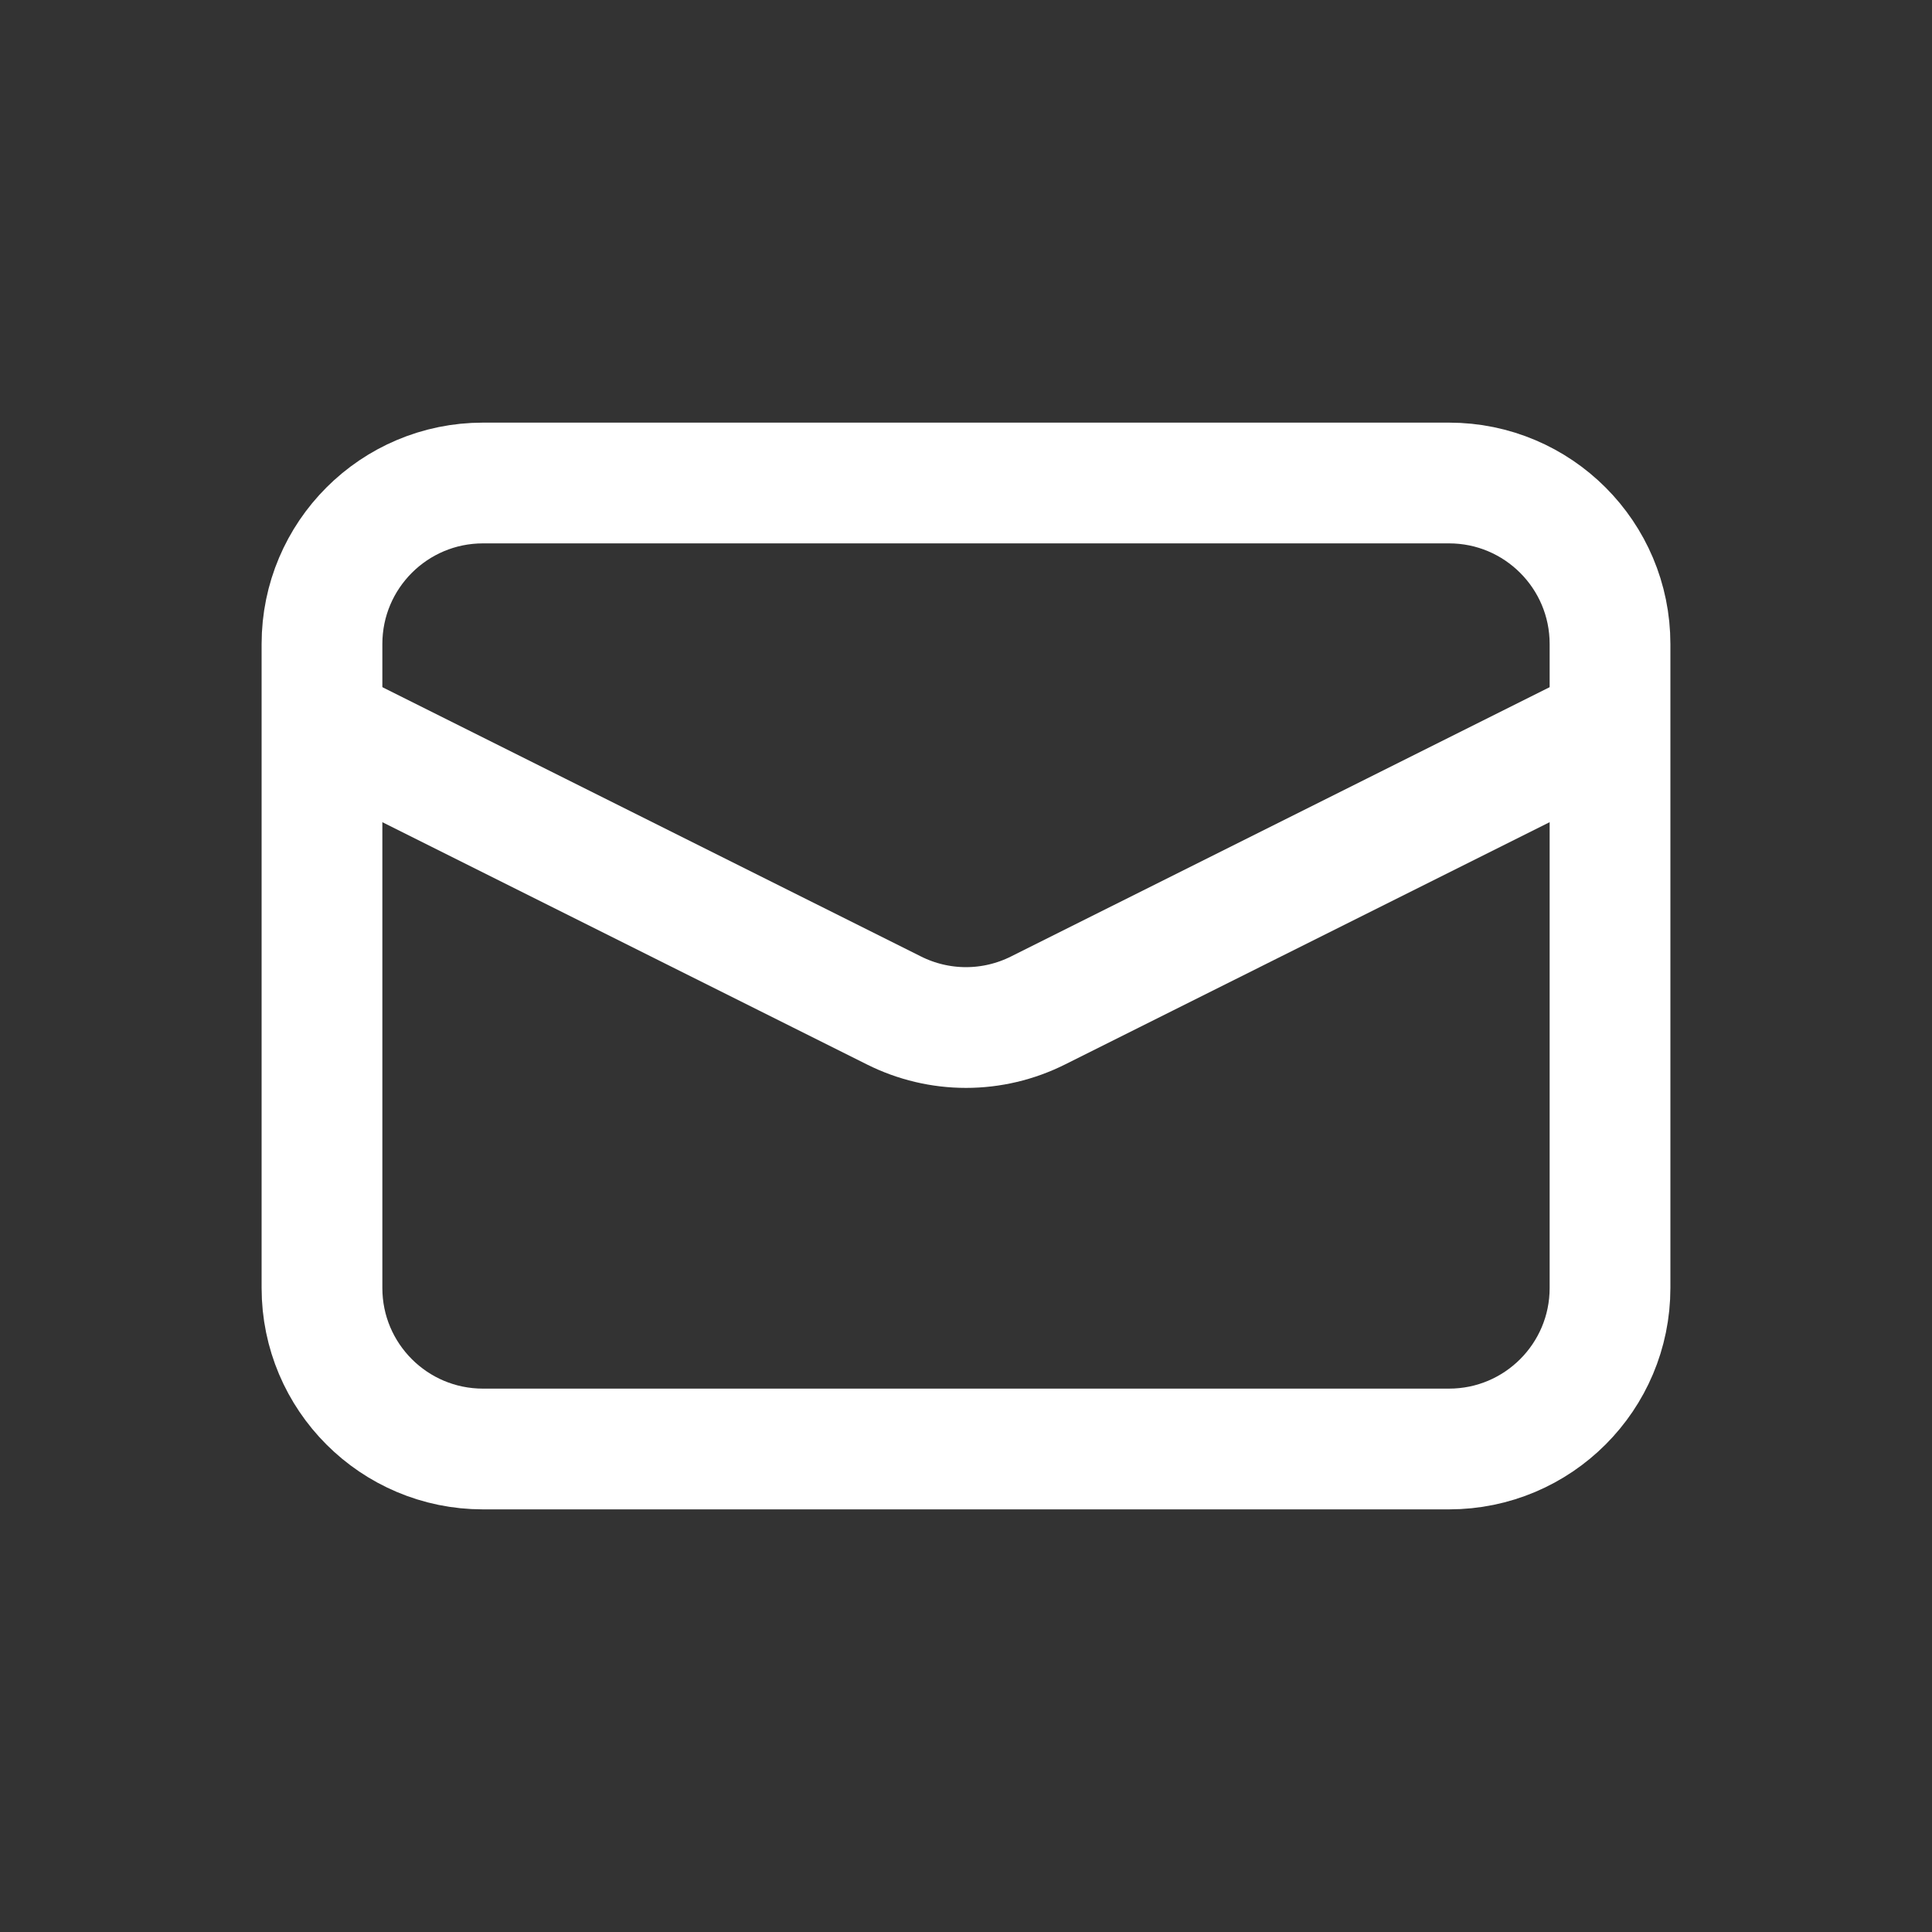
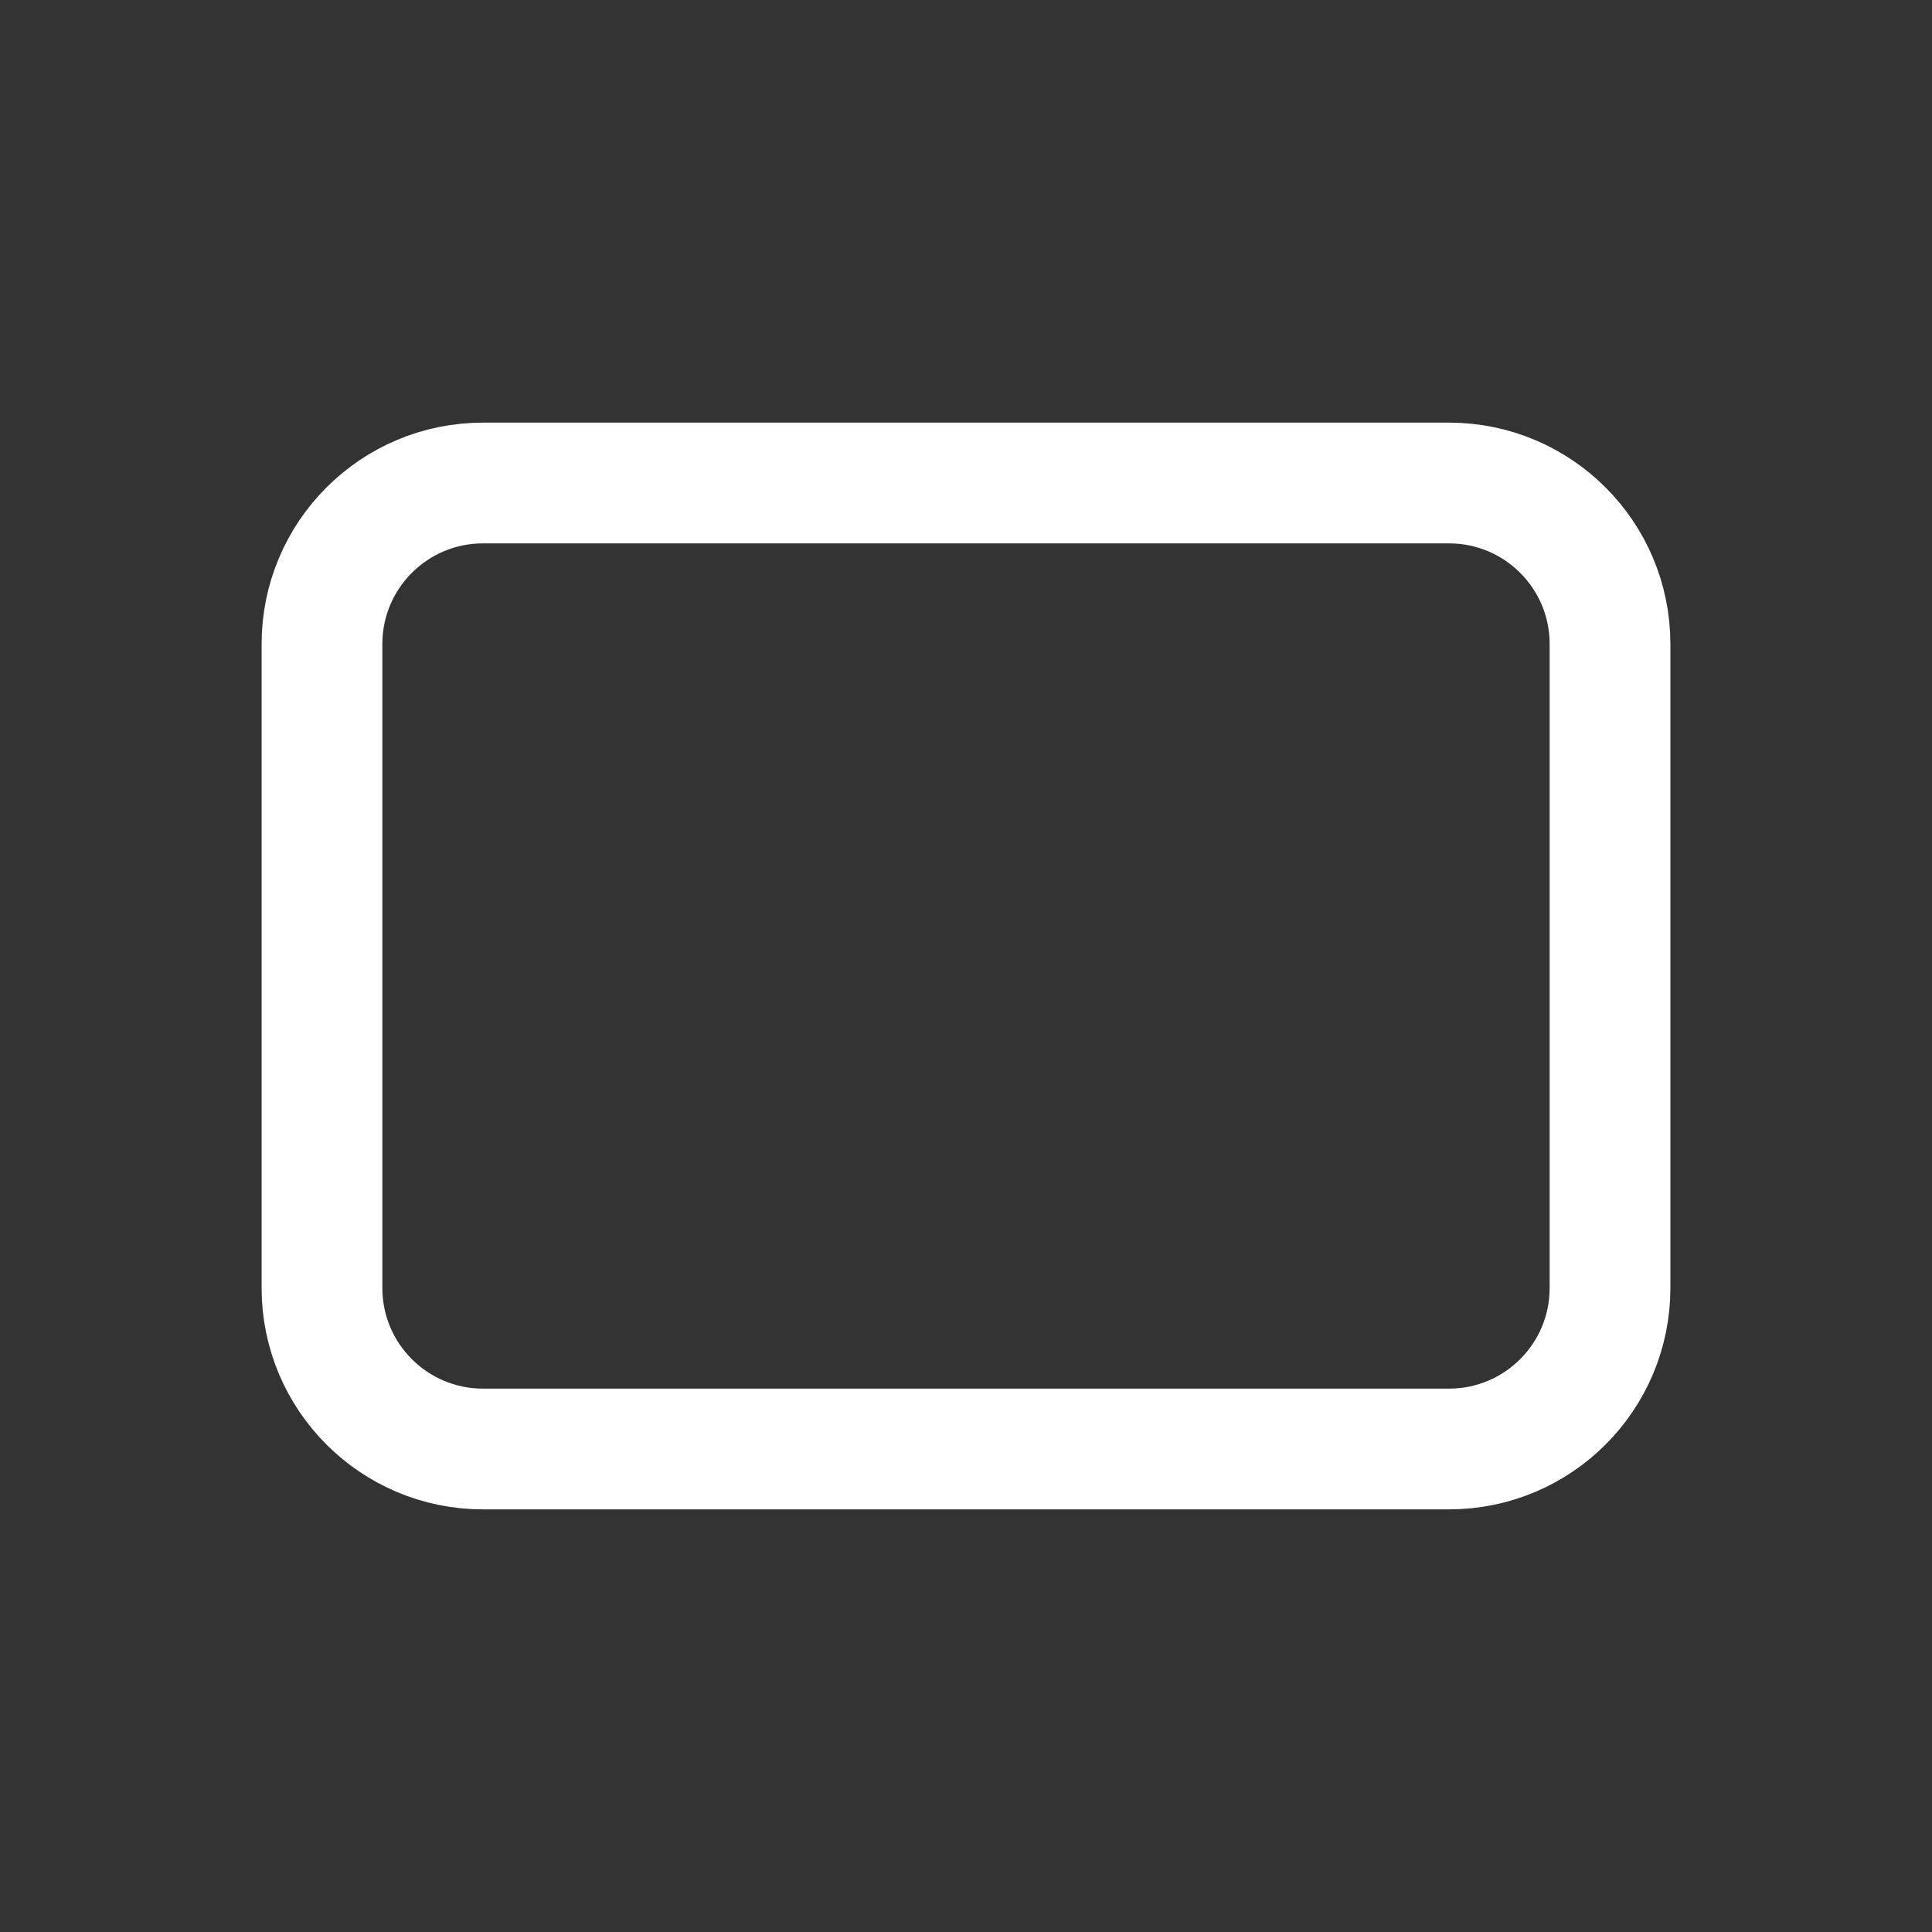
<svg xmlns="http://www.w3.org/2000/svg" width="32" height="32" viewBox="0 0 32 32" fill="none">
  <rect x="0" y="0" width="32" height="32" fill="#333333" stroke="none" />
  <path d="M24 8H8C6.527 8 5.333 9.194 5.333 10.667V21.333C5.333 22.806 6.527 24 8 24H24C25.473 24 26.667 22.806 26.667 21.333V10.667C26.667 9.194 25.473 8 24 8Z" stroke="white" stroke-width="2" />
-   <path d="M5.333 12L14.808 16.737C15.178 16.922 15.586 17.019 16 17.019C16.414 17.019 16.822 16.922 17.192 16.737L26.667 12" stroke="white" stroke-width="2" />
</svg>